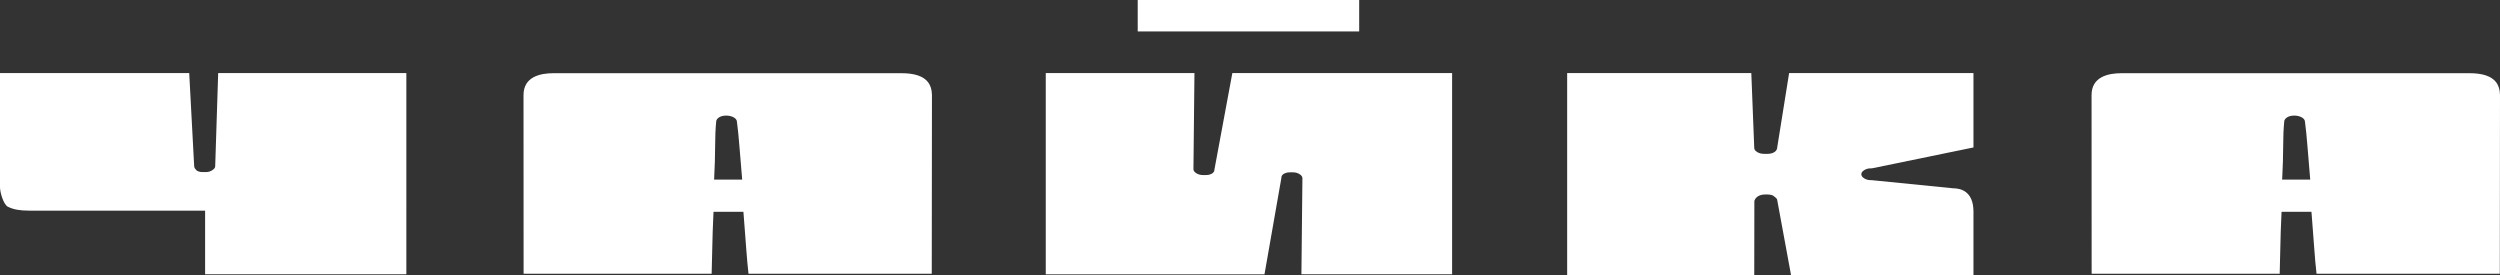
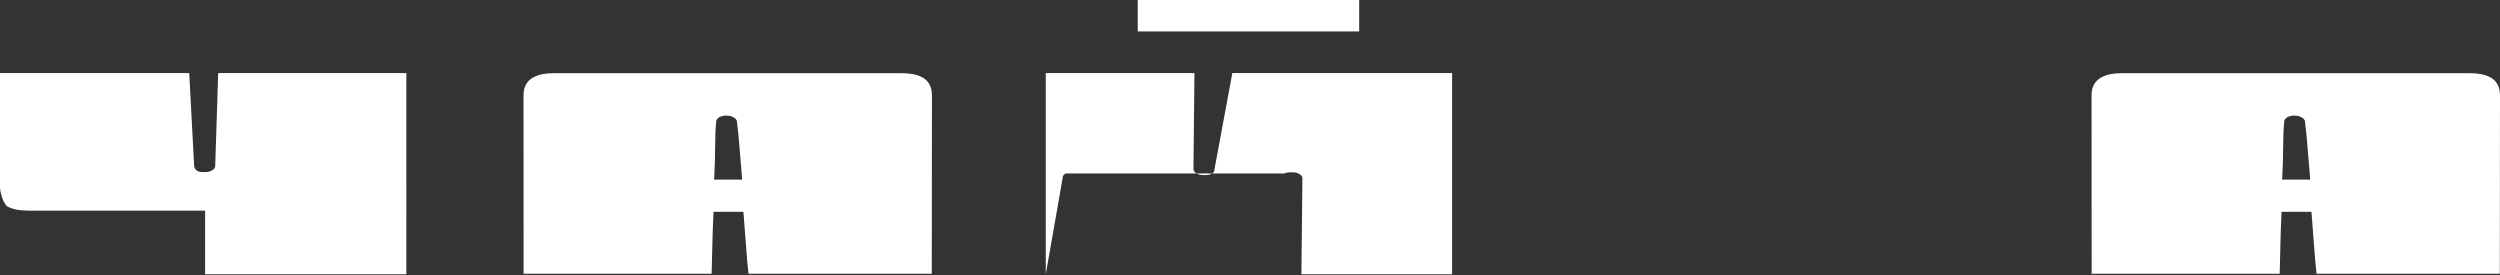
<svg xmlns="http://www.w3.org/2000/svg" id="Layer_2" viewBox="0 0 646.49 71.19">
  <rect x="0" y="0" width="646.49" height="71.19" fill="#333333" stroke="none" />
  <defs>
    <style>.cls-1{fill:#fff;}</style>
  </defs>
  <g id="Layer_2-2">
    <g>
      <path class="cls-1" d="M192.28,55.24c.26,3.12,.48,6.09,.68,8.92,.19,2.6,.39,4.83,.6,6.63h47.39l.05-46.21c-.07-2.42-.96-5.65-7.88-5.65h-90.01c-3.53,0-7.73,.98-7.73,5.65l.02,46.21h48.63c.06-1.82,.11-4.02,.16-6.61,.05-2.81,.15-5.81,.3-8.92l.02-.48h7.73l.04,.46Zm-7.62-8.79l.03-.53c.15-2.83,.23-5.54,.24-8.06,0-2.53,.1-4.68,.27-6.39,0-.28,.13-.78,.84-1.18,.94-.53,2.5-.53,3.56-.01,.64,.32,.96,.73,.97,1.23,.23,1.67,.44,3.82,.64,6.31,.19,2.52,.42,5.21,.67,8.08l.05,.54h-7.27Z" />
      <path class="cls-1" d="M597.77,55.24c.26,3.12,.48,6.09,.68,8.92,.19,2.65,.38,4.83,.6,6.63h47.39l.05-46.21c-.07-2.42-.96-5.65-7.88-5.65h-90.01c-3.53,0-7.73,.98-7.73,5.65l.02,46.21h48.63c.06-1.82,.11-4.02,.16-6.61,.05-2.81,.15-5.81,.3-8.92l.02-.48h7.73l.04,.46Zm-7.62-8.79l.03-.53c.15-2.83,.23-5.54,.24-8.06,0-2.53,.1-4.68,.27-6.39,0-.28,.13-.78,.84-1.18,.94-.53,2.5-.53,3.56-.01,.64,.32,.96,.73,.97,1.23,.23,1.67,.44,3.81,.64,6.31,.2,2.52,.42,5.21,.67,8.08l.05,.54h-7.27Z" />
      <path class="cls-1" d="M2.08,53.48c1.39,.7,3.04,.99,5.52,.99H53.04v16.46h52.04V18.89H56.42l-.77,24.08c0,.68-.8,1.08-1.06,1.22-.63,.31-.99,.31-1.79,.31s-1.16,0-1.79-.31l-.13-.09c-.31-.32-.67-.67-.67-1.14l-1.28-24.06H0v29.55c0,1.15,.83,4.42,2.08,5.04Z" />
      <g>
        <rect class="cls-1" x="294.21" width="57.27" height="8.13" />
-         <path class="cls-1" d="M332.16,44.86c.63-.31,1.25-.31,1.79-.31s1.16,0,1.79,.31c.26,.13,1.06,.53,1.06,1.23l-.26,24.84h38.97V18.89h-56.83l-4.63,24.94c0,.2,0,.74-.79,1.14-.63,.31-1.25,.31-1.79,.31s-1.16,0-1.79-.31c-.26-.13-1.06-.53-1.06-1.23l.26-24.84h-38.45v52.04h56.56l4.37-24.93c0-.21,0-.75,.79-1.15Z" />
+         <path class="cls-1" d="M332.16,44.86c.63-.31,1.25-.31,1.79-.31s1.16,0,1.79,.31c.26,.13,1.06,.53,1.06,1.23l-.26,24.84h38.97V18.89h-56.83l-4.63,24.94c0,.2,0,.74-.79,1.14-.63,.31-1.25,.31-1.79,.31s-1.16,0-1.79-.31c-.26-.13-1.06-.53-1.06-1.23l.26-24.84h-38.45v52.04l4.37-24.93c0-.21,0-.75,.79-1.15Z" />
      </g>
-       <path class="cls-1" d="M458.54,50.61l.13,.09c.07,.07,.17,.14,.27,.22,.31,.23,.66,.5,.66,.92l3.57,19.36h47.16v-16.48c0-5.25-3.29-6.03-5.25-6.03l-20.95-2.09c-.5,0-1.11,0-1.74-.31-.26-.13-1.06-.53-1.06-1.23s.8-1.1,1.06-1.23c.61-.3,1.21-.31,1.74-.31l26.2-5.39V18.89h-47.67l-3.07,19.17c0,1.02-1.01,1.73-2.58,1.73-1.09,0-1.69,0-2.31-.31-.26-.13-1.06-.53-1.06-1.23l-.76-19.36h-47.62v52.3h48.38l.03-19.25c.35-1.05,1.38-1.65,2.83-1.65,.83,0,1.42,0,2.05,.31Z" />
    </g>
  </g>
</svg>